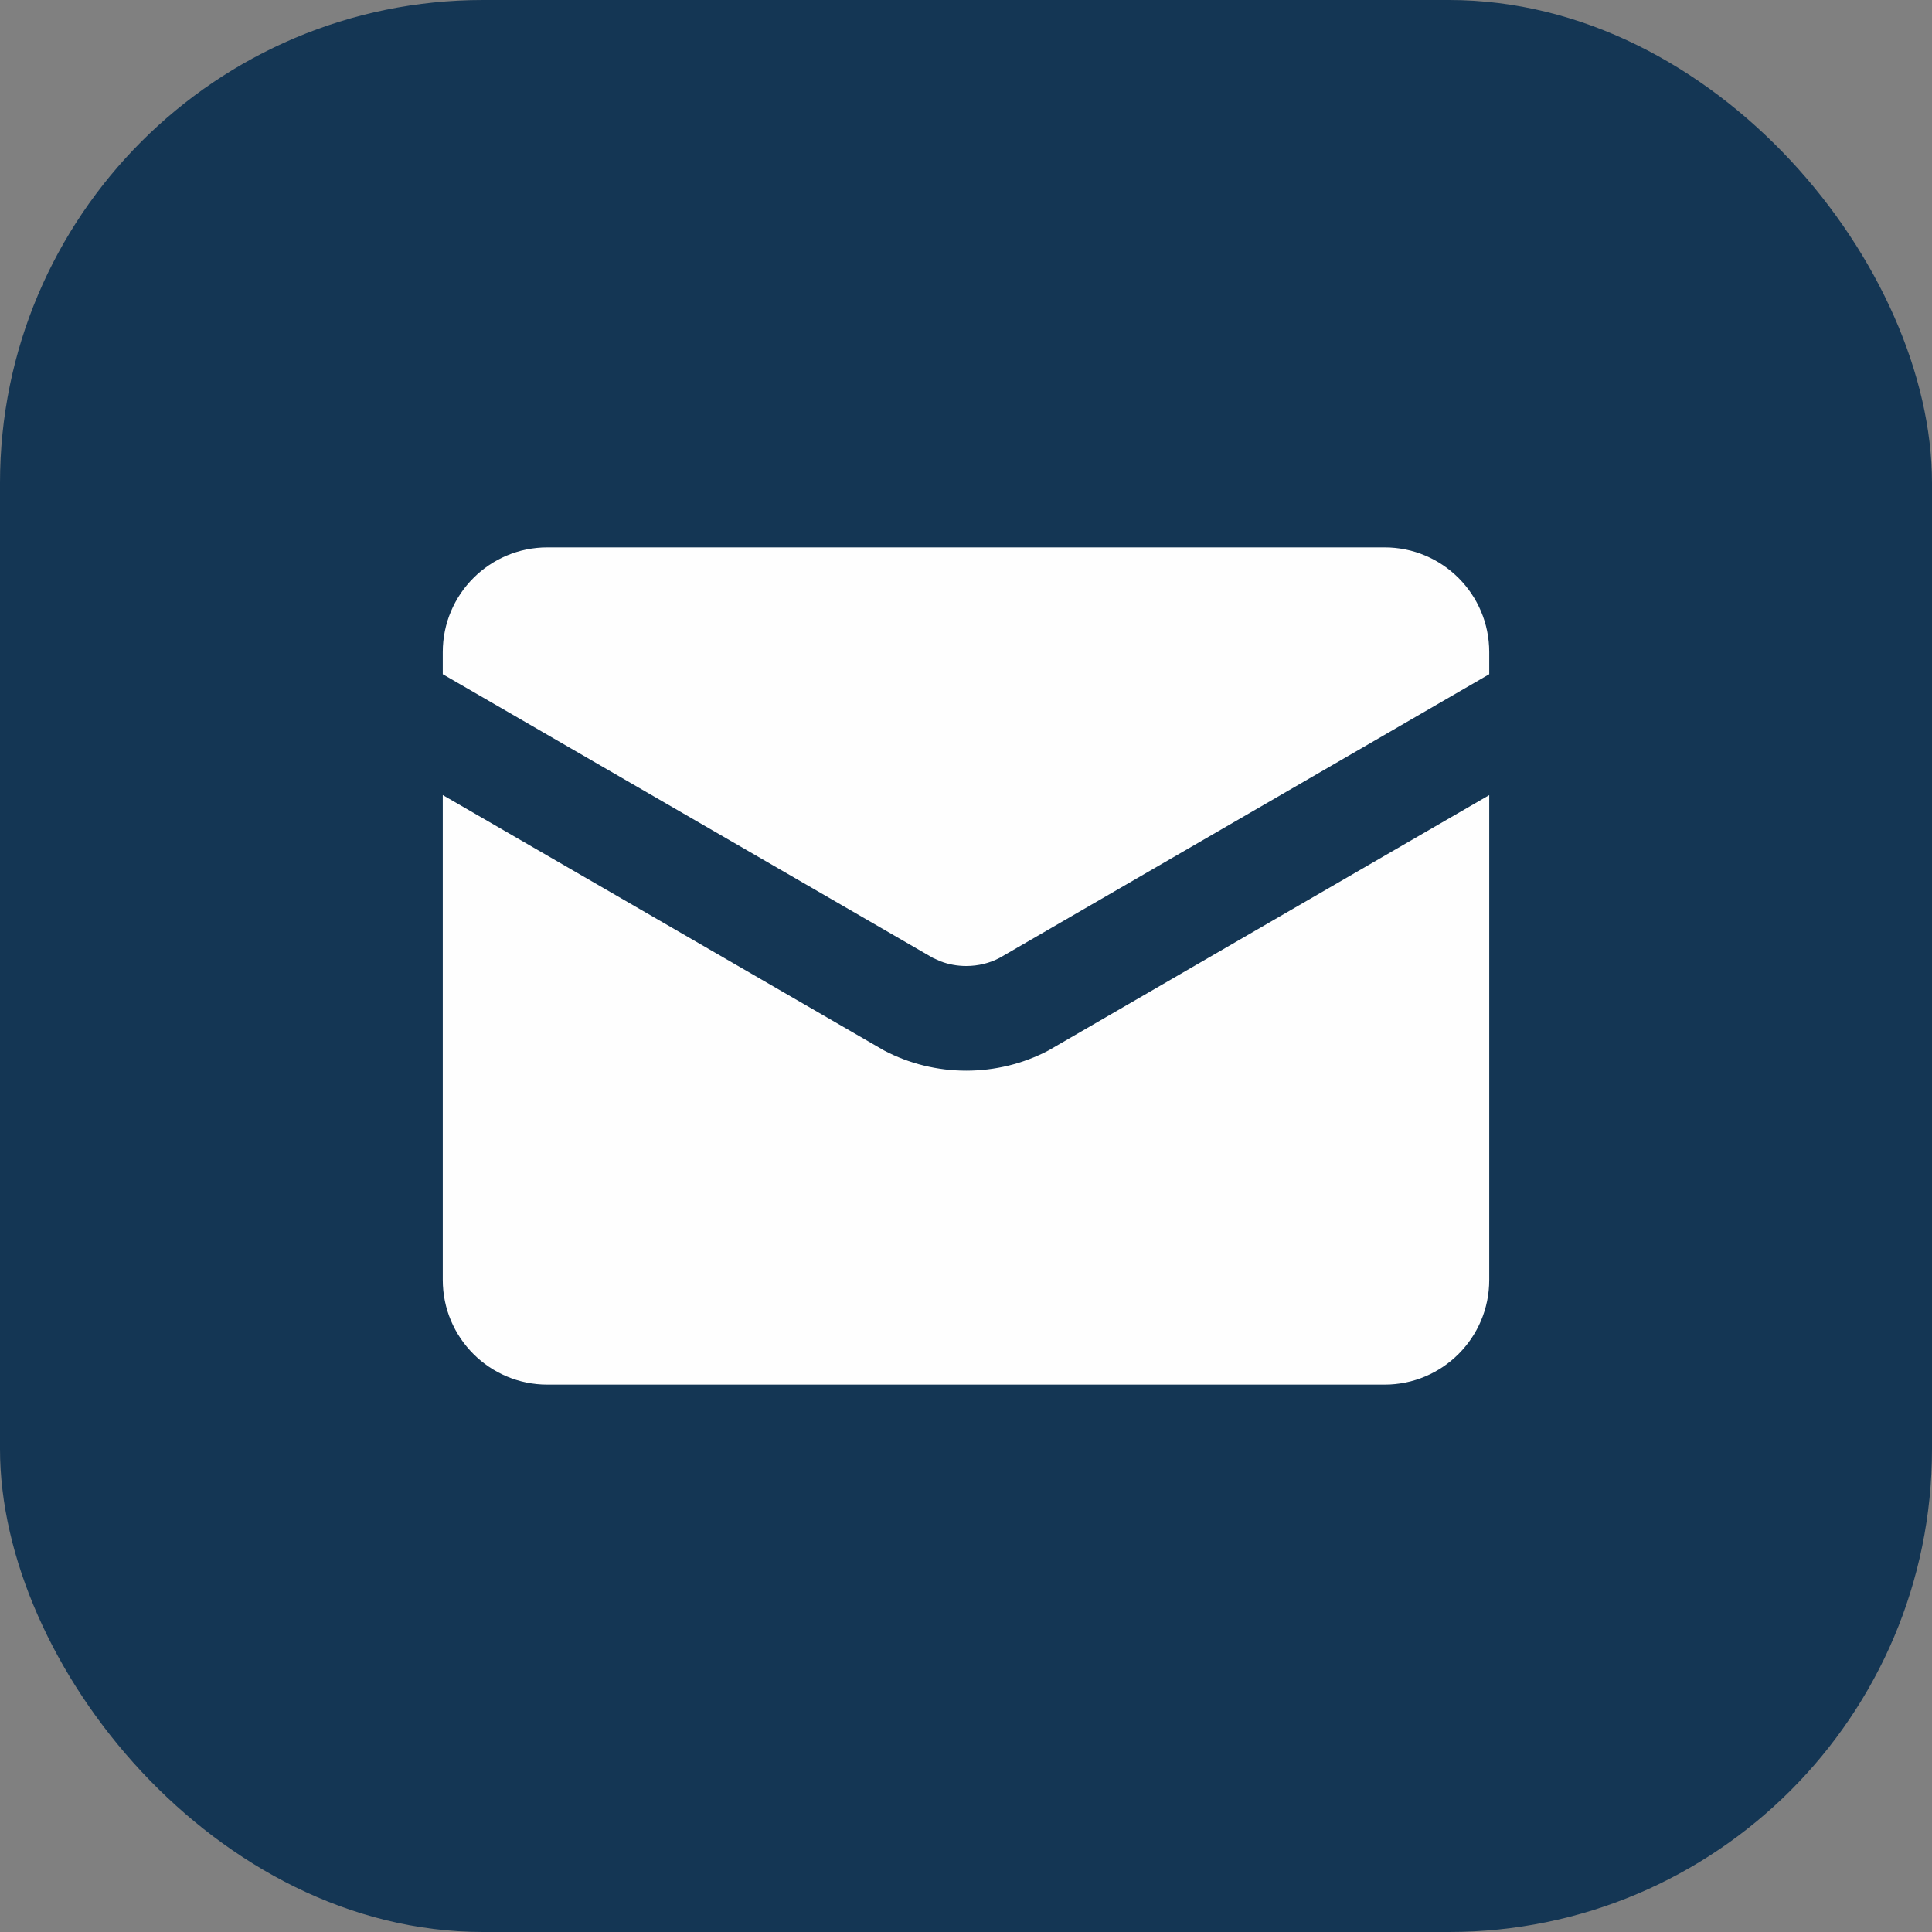
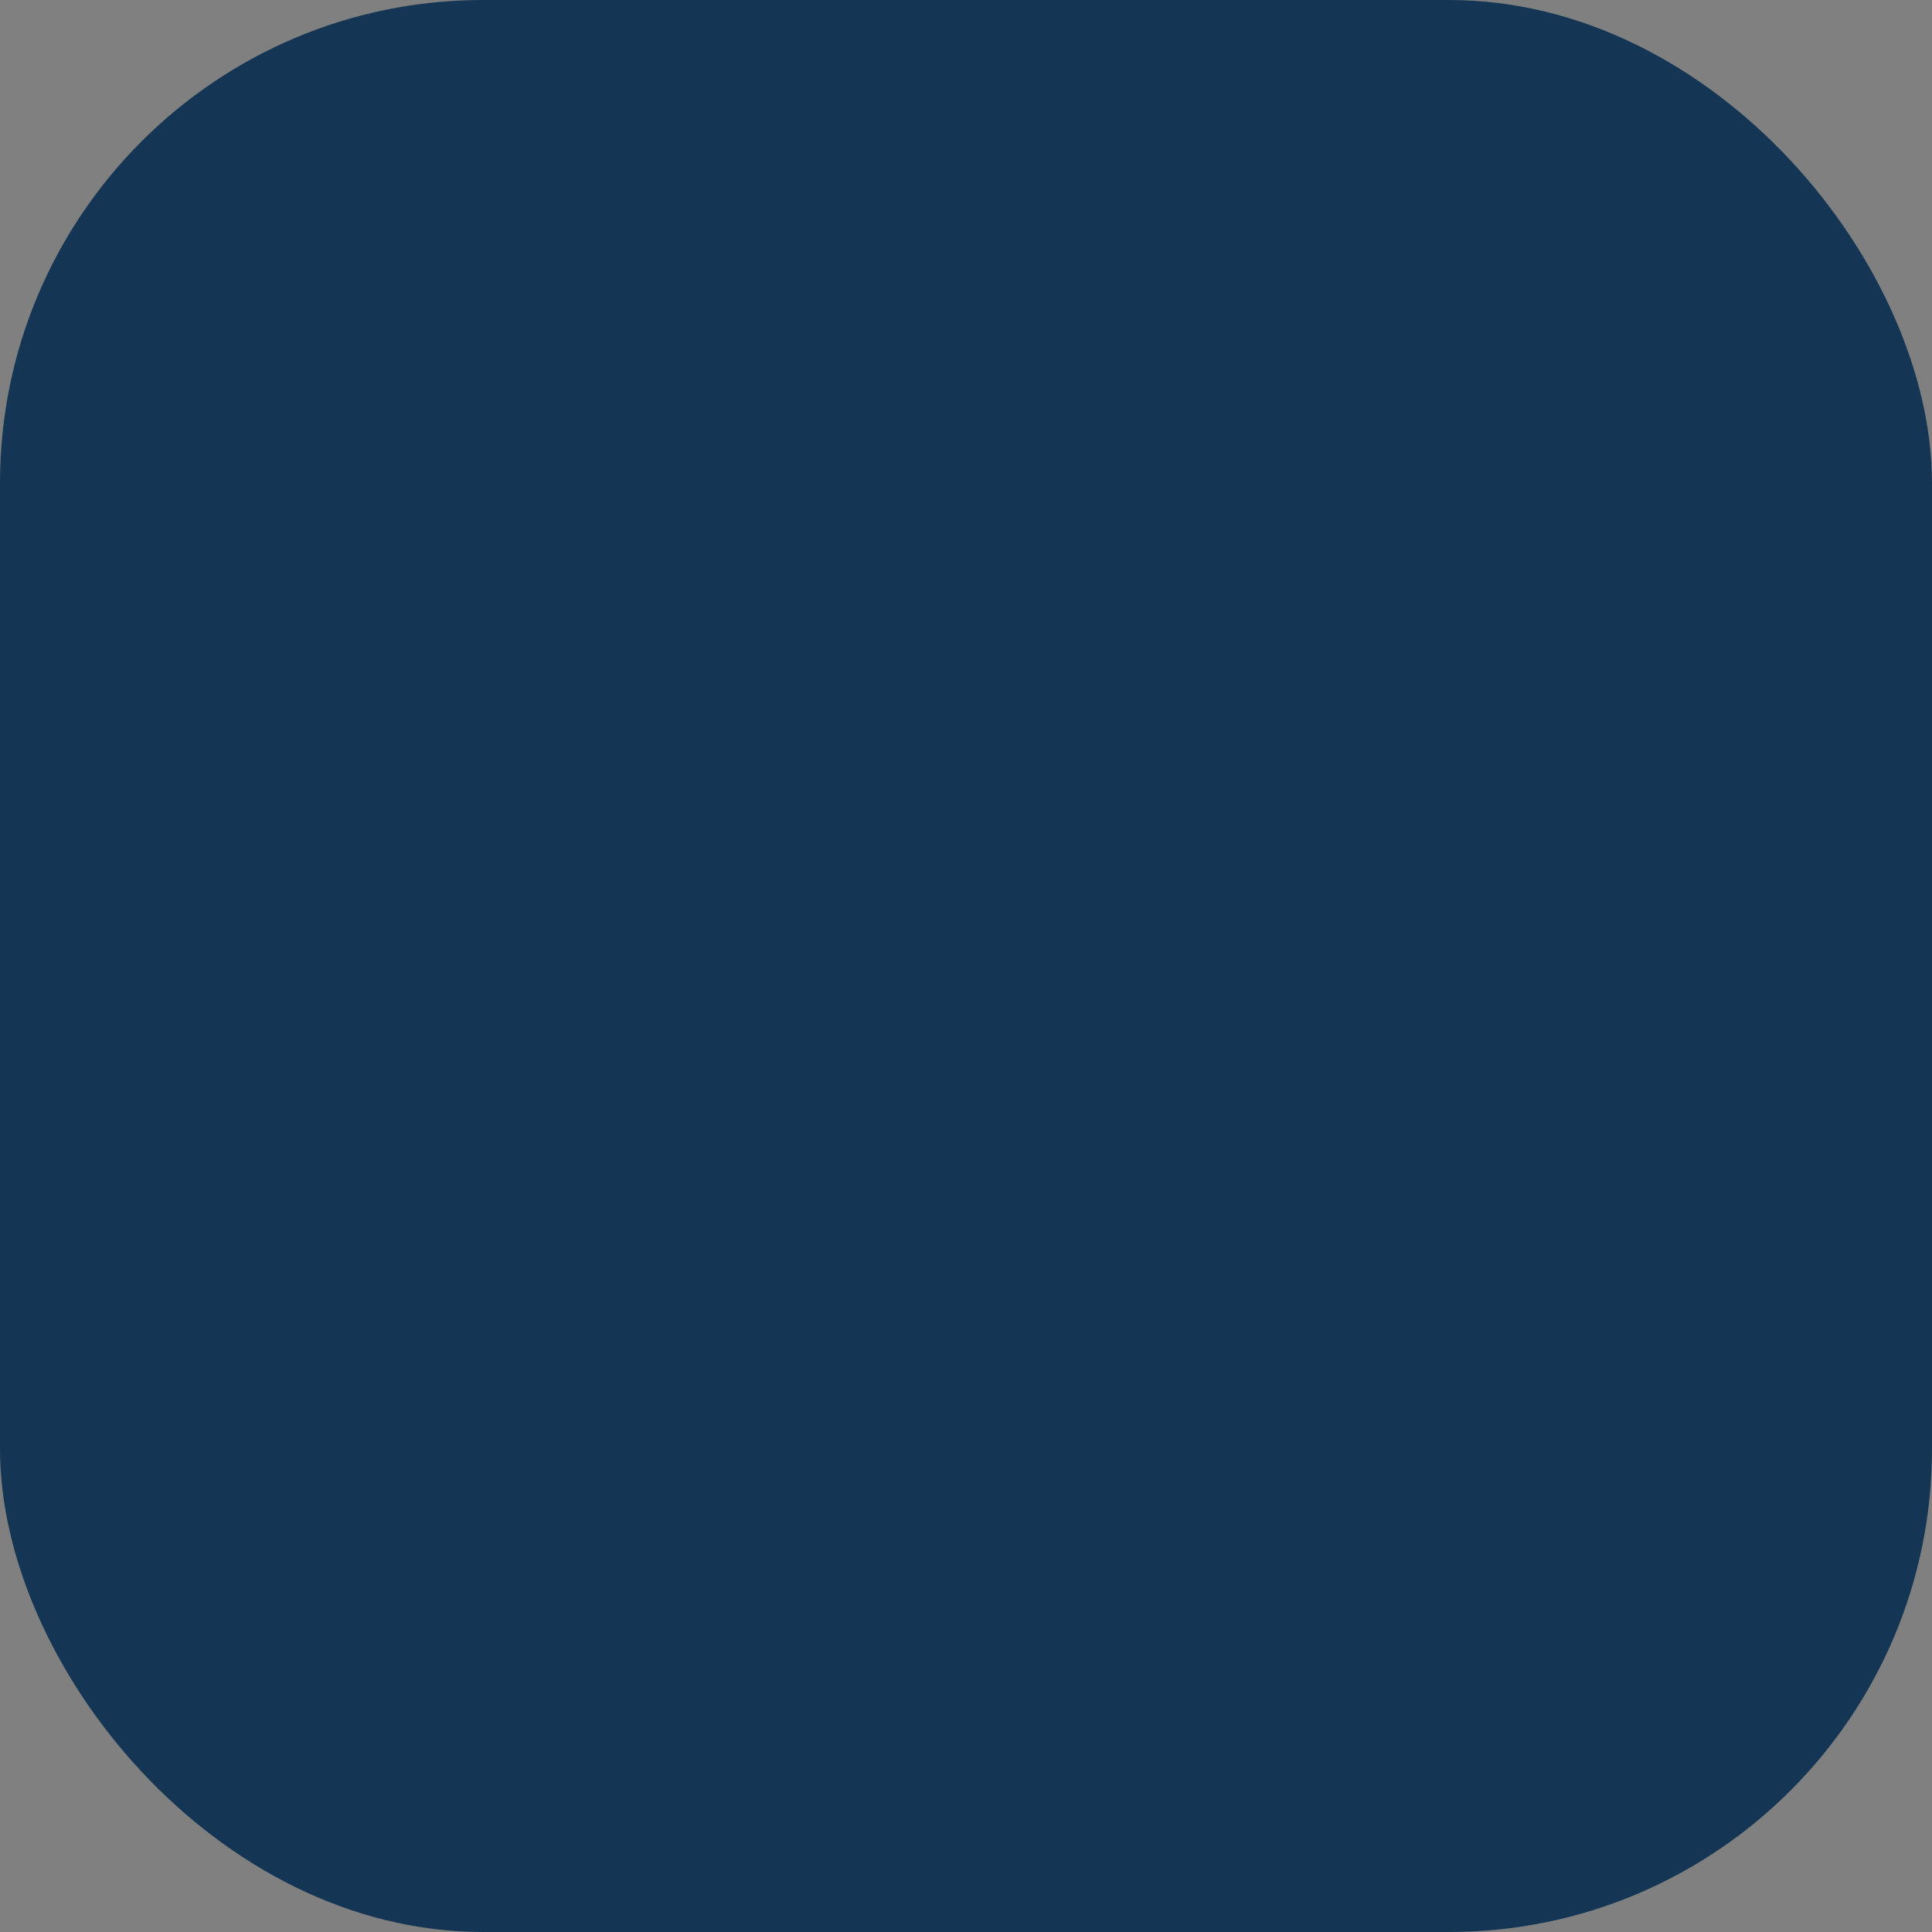
<svg xmlns="http://www.w3.org/2000/svg" width="40" height="40" viewBox="0 0 40 40" fill="none">
  <rect x="0" y="0" width="40" height="40" fill="#808080" stroke="none" />
  <rect width="40" height="40" rx="10" fill="#143654" />
-   <path d="M18.266 21.727C18.277 21.734 18.29 21.742 18.302 21.748C18.825 22.024 19.412 22.167 20.005 22.167C20.598 22.167 21.186 22.024 21.709 21.748C21.721 21.742 21.733 21.735 21.745 21.727L30.833 16.462V26.5C30.833 27.697 29.863 28.667 28.667 28.667H11.333C10.136 28.667 9.167 27.697 9.167 26.5V16.461L18.266 21.727ZM28.667 11.333C29.863 11.333 30.833 12.303 30.833 13.5V13.959L20.696 19.832C20.492 19.94 20.253 20 20.005 20C19.819 20 19.637 19.966 19.473 19.903L19.314 19.832L9.167 13.959V13.5C9.167 12.303 10.136 11.333 11.333 11.333H28.667Z" fill="#FEFEFE" />
</svg>